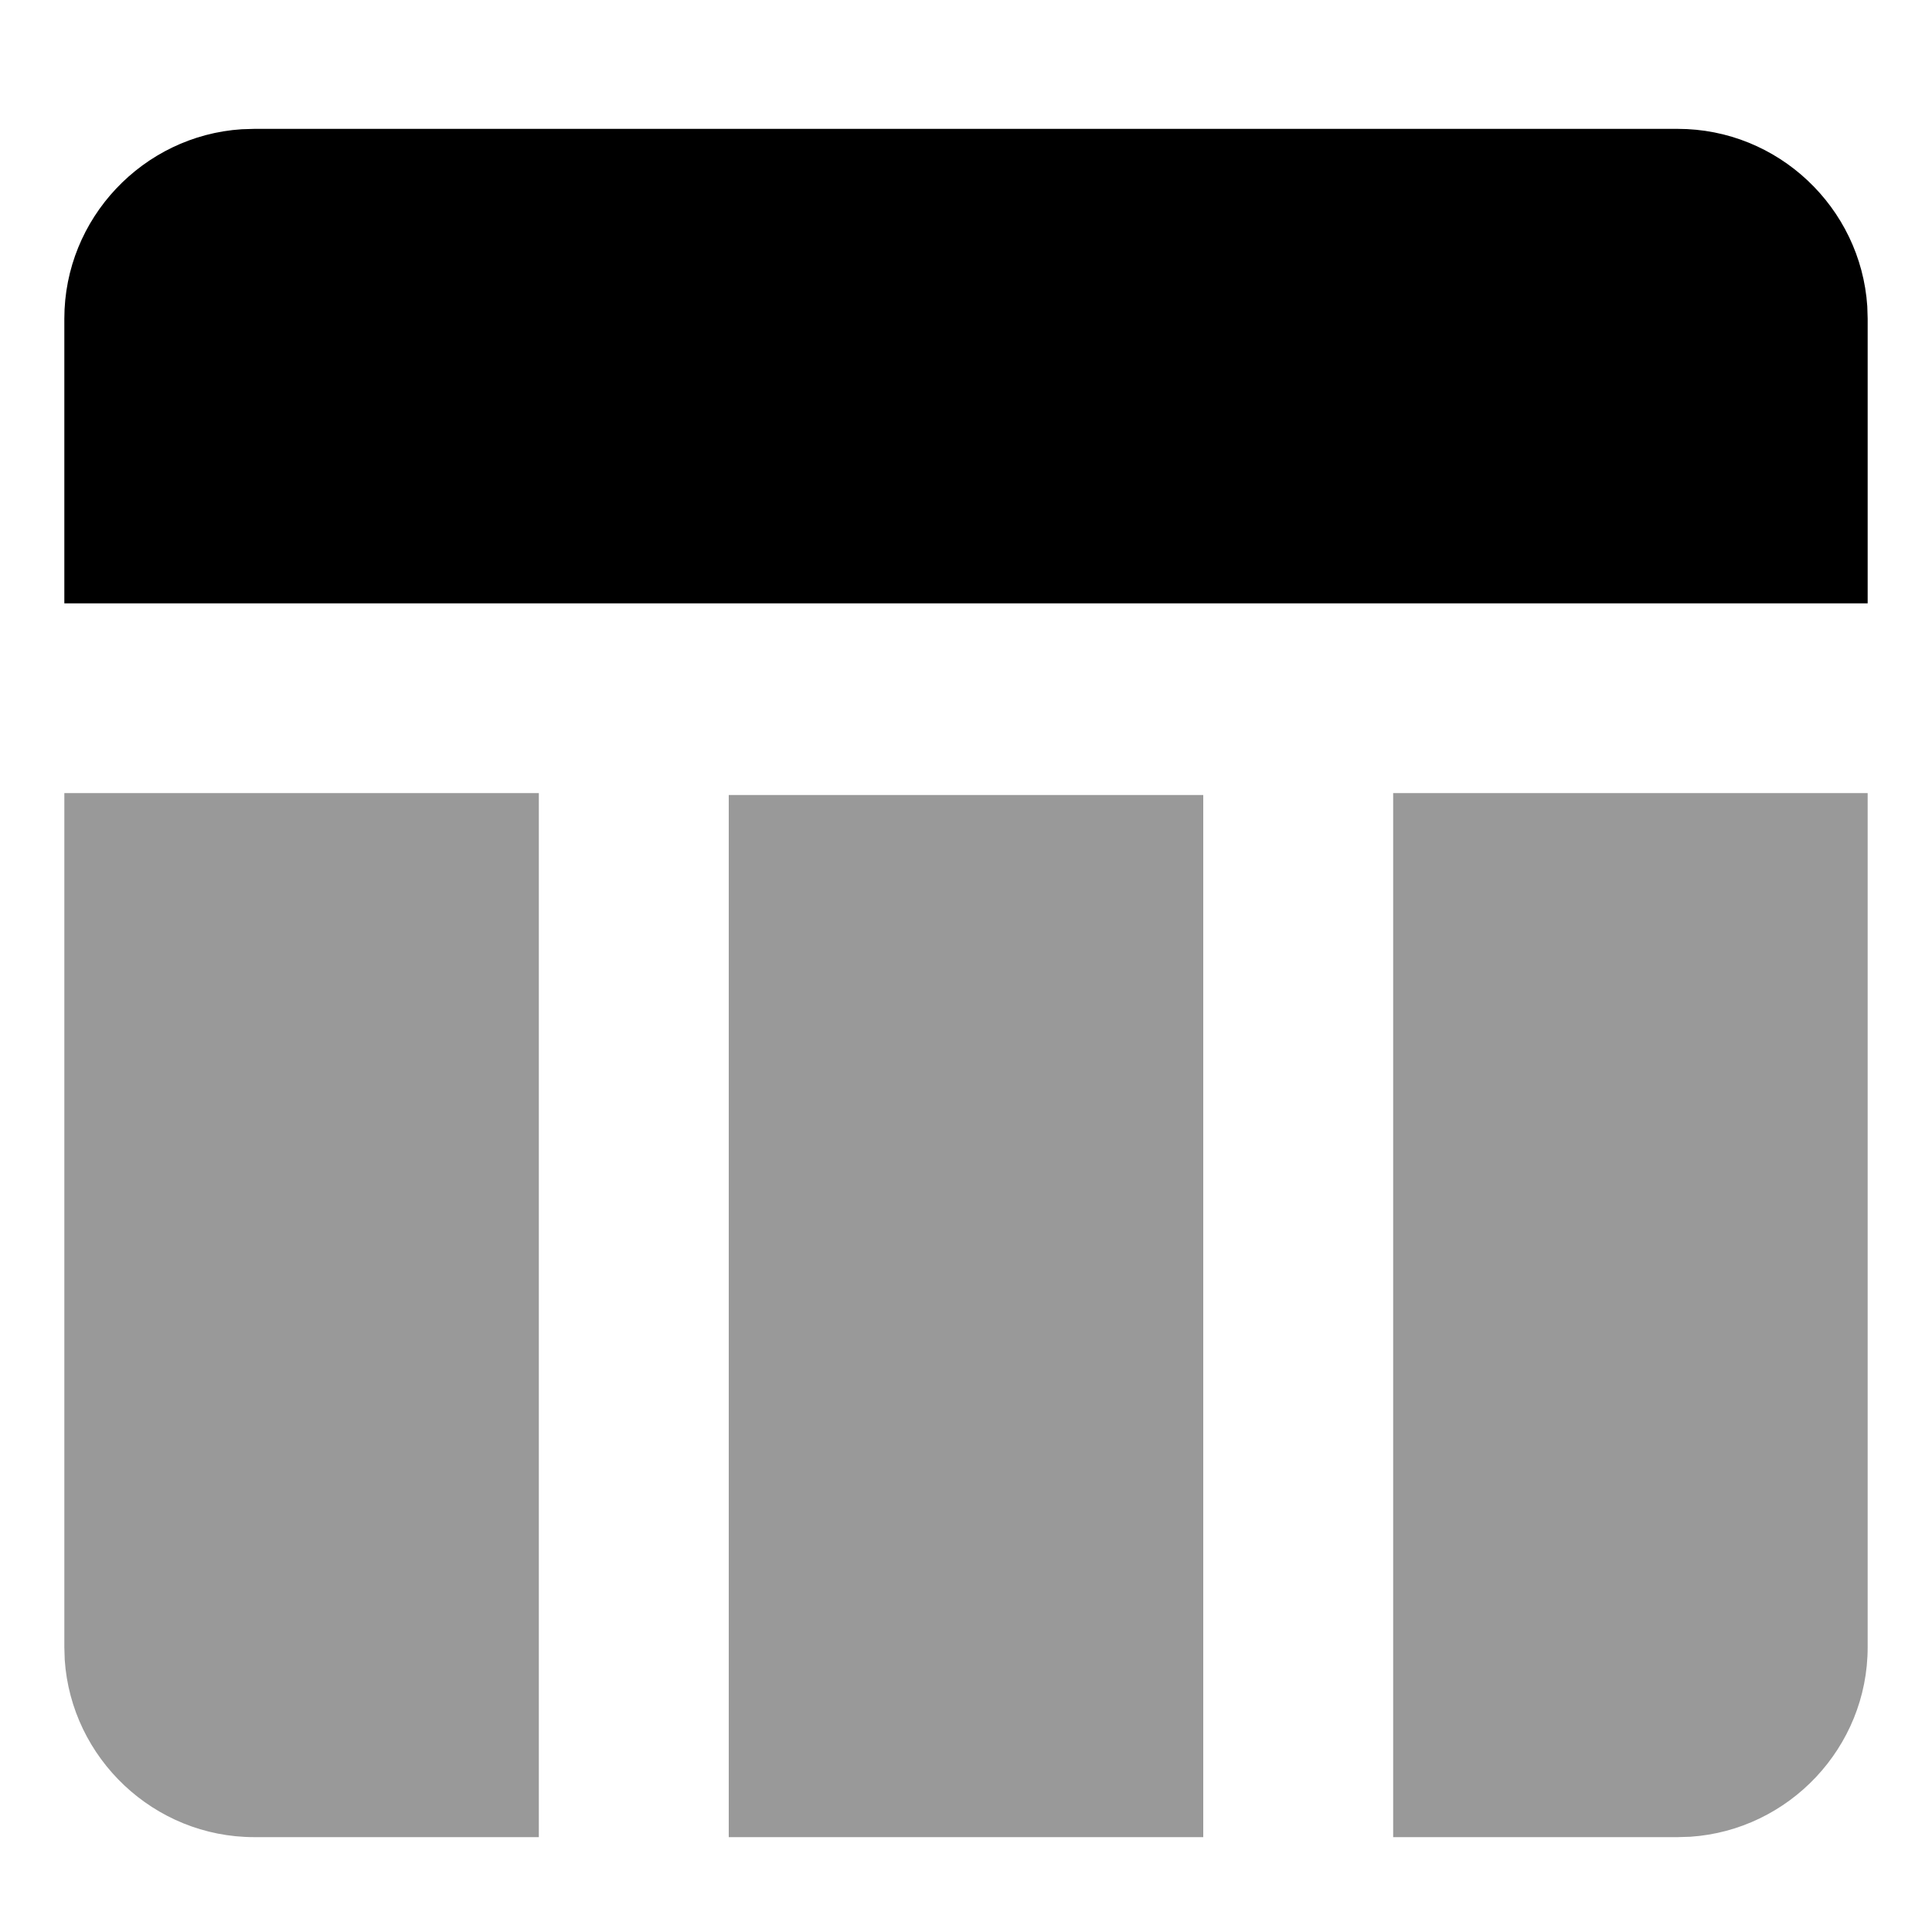
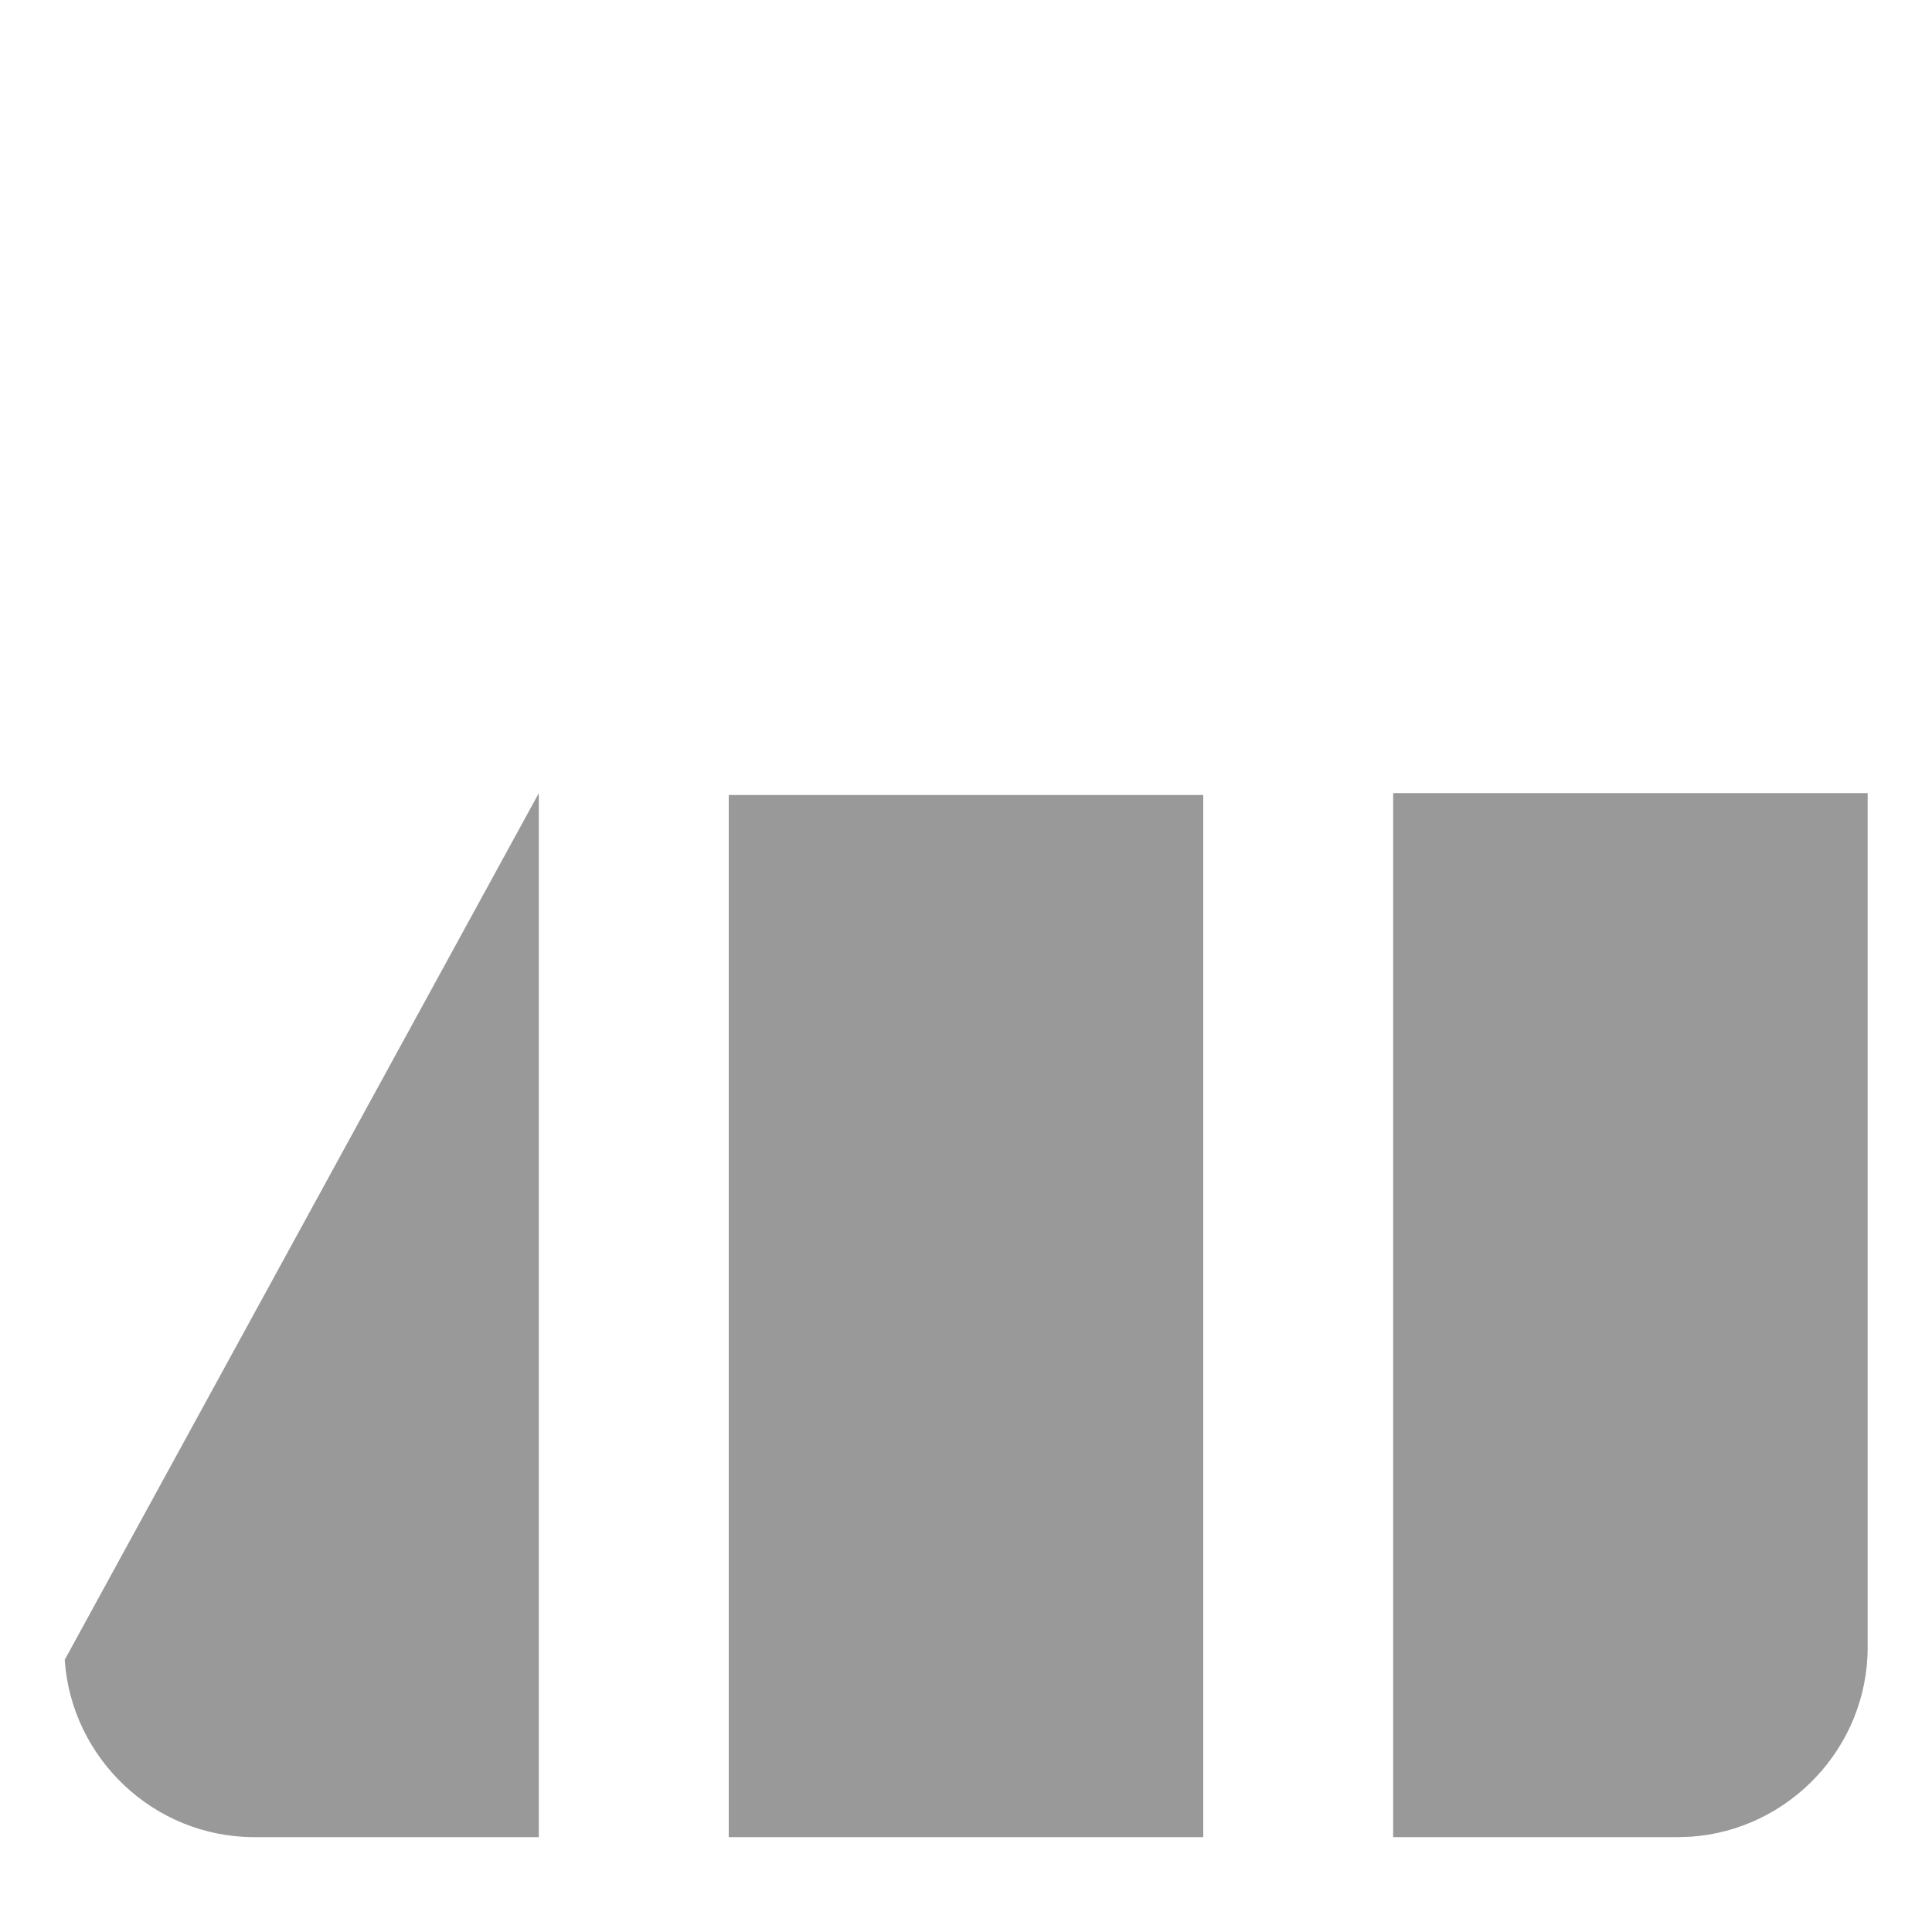
<svg xmlns="http://www.w3.org/2000/svg" height="1000" width="1000">
  <title>table</title>
-   <path d="M131.6 66.7l736.8 0c51.9 0 94.7 40.7 98.1 91.8l0.2 6.4 0 147.4-933.4 0 4.263256414560601e-14-147.4c0-51.9 40.8-94.7 91.8-98l6.5-0.2z" />
-   <path d="M966.7 410.5l0 442.1c0 51.9-40.8 94.7-91.8 98.1l-6.5 0.2-147.3 0 0-540.4 245.6 0z m-687.8 0l0 540.4-147.3 0c-51.9 0-94.7-40.8-98.1-91.8l-0.2-6.5 0-442.1 245.6 0z m343.9 1l0 539.4-245.6 0 0-539.4 245.6 0z" opacity="0.4" />
+   <path d="M966.7 410.5l0 442.1c0 51.9-40.8 94.7-91.8 98.1l-6.5 0.2-147.3 0 0-540.4 245.6 0z m-687.8 0l0 540.4-147.3 0c-51.9 0-94.7-40.8-98.1-91.8z m343.9 1l0 539.4-245.6 0 0-539.4 245.6 0z" opacity="0.4" />
</svg>